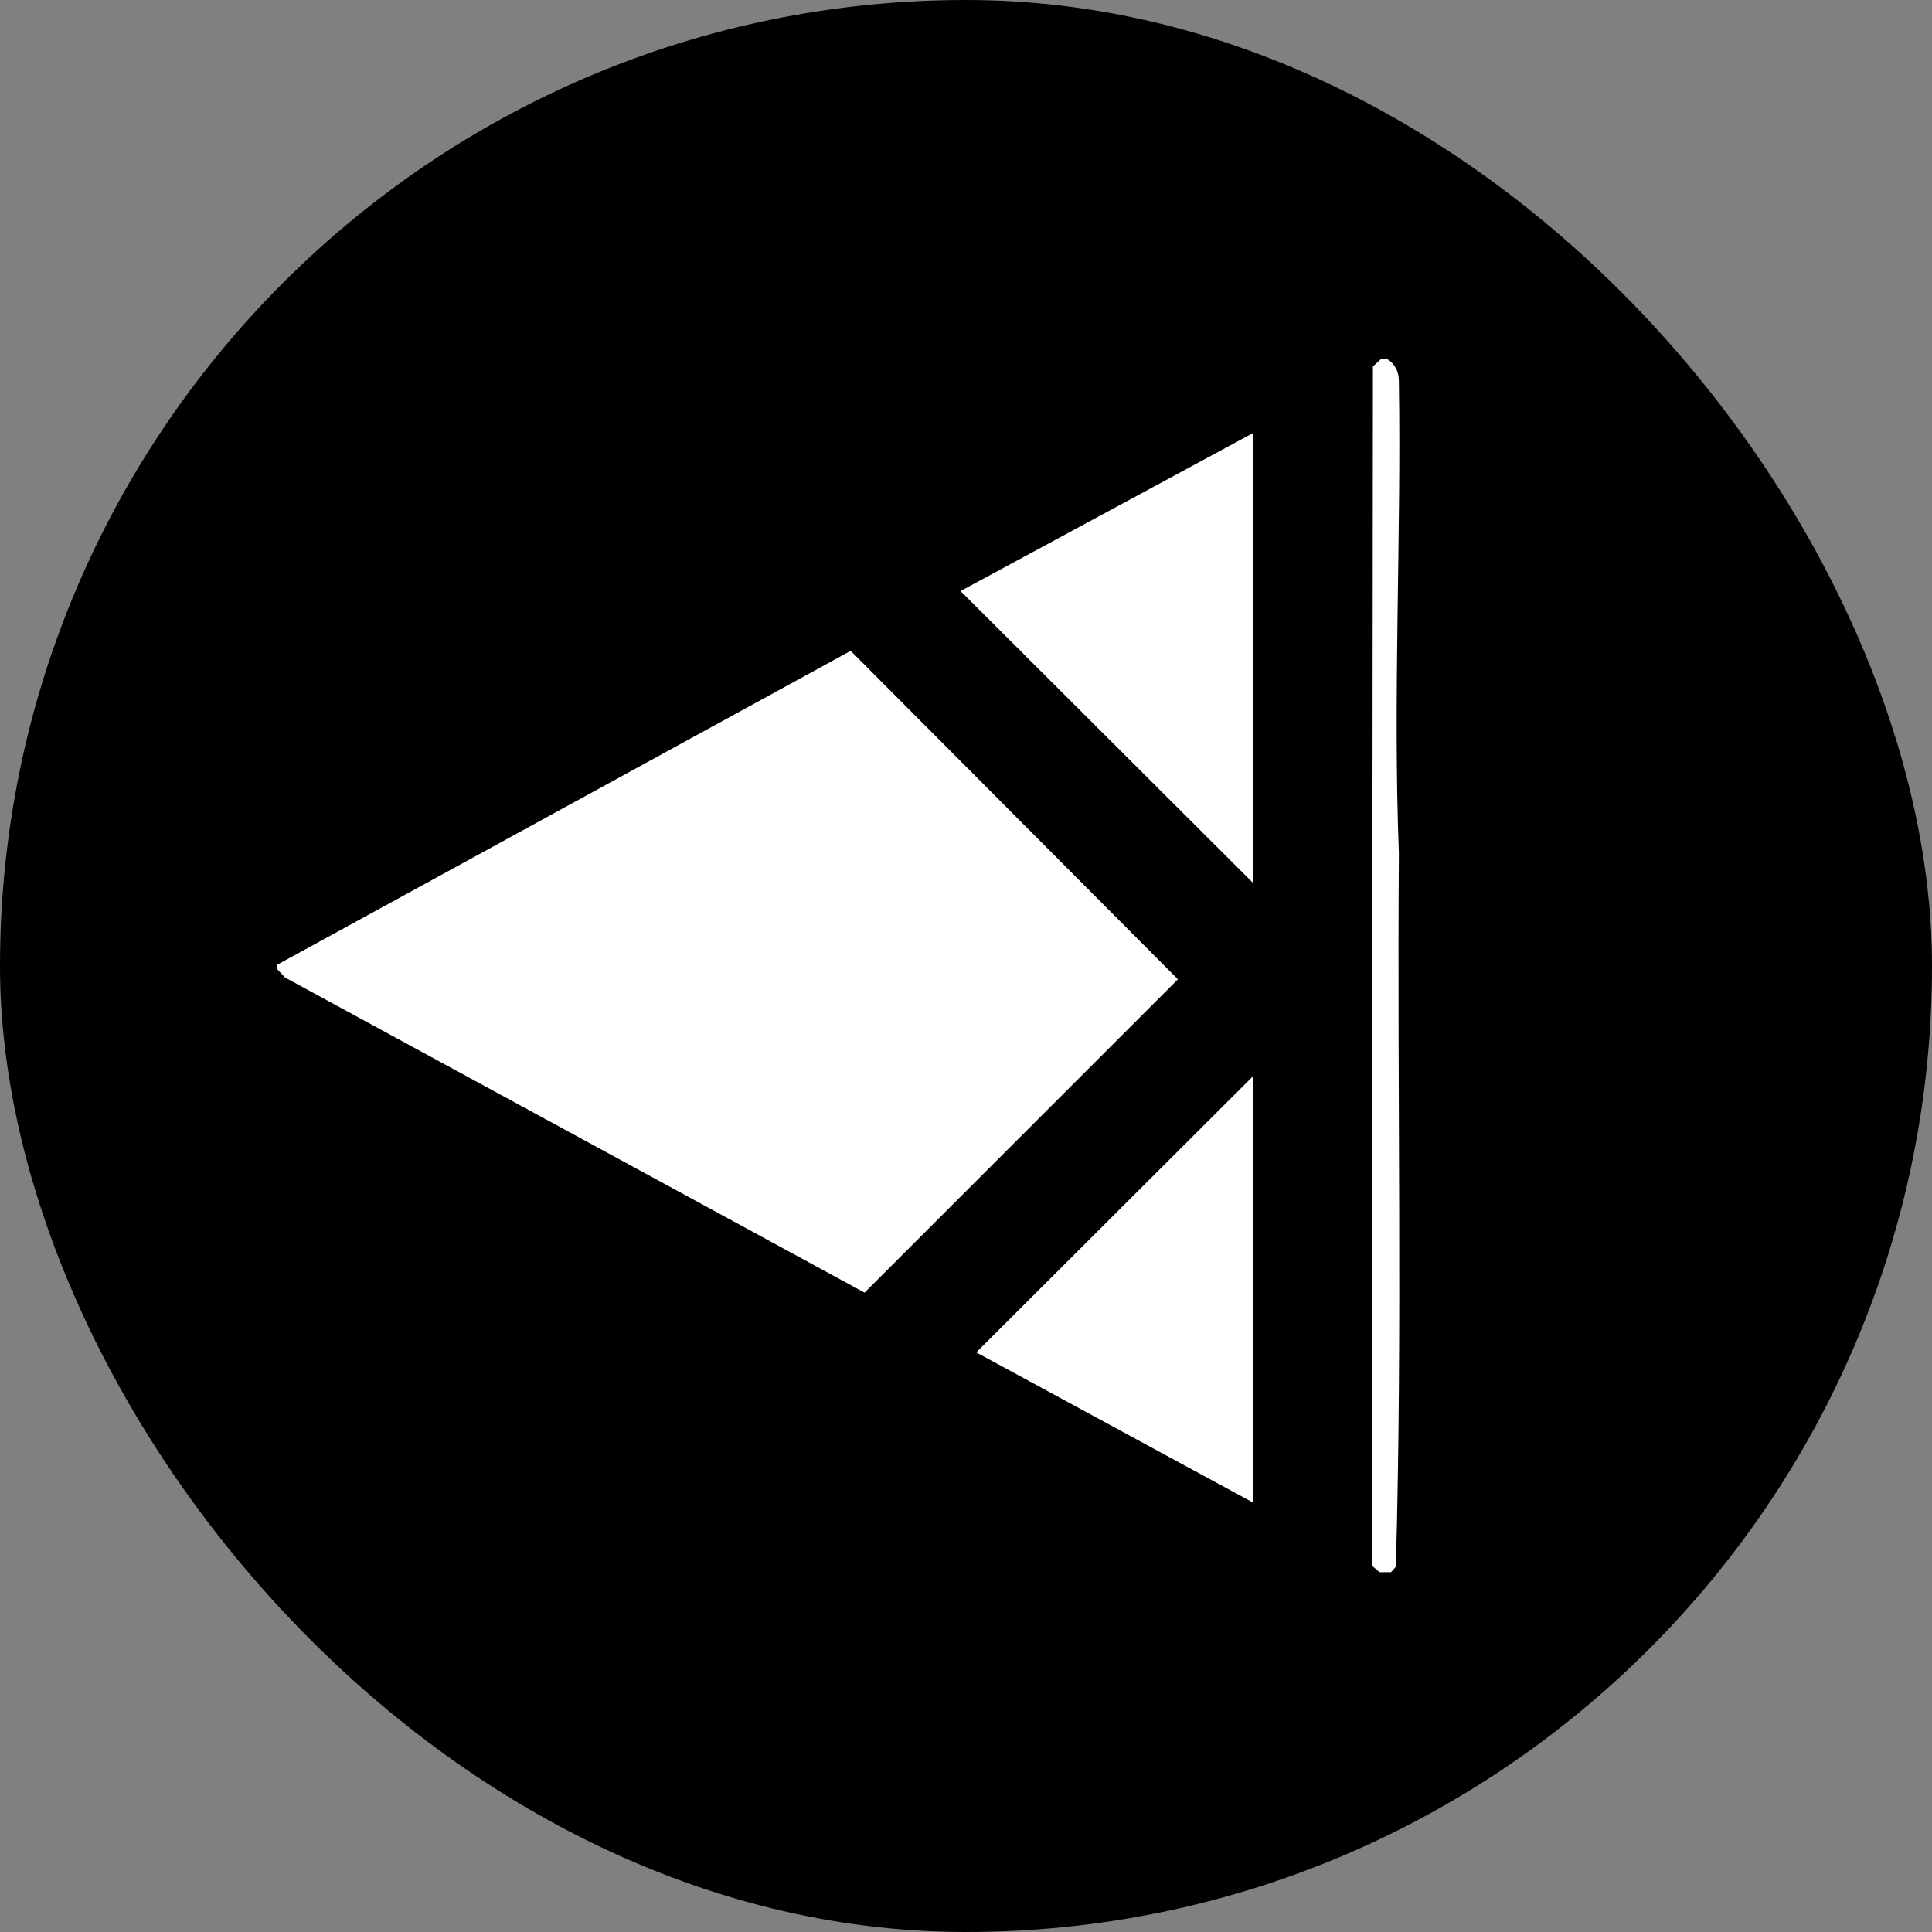
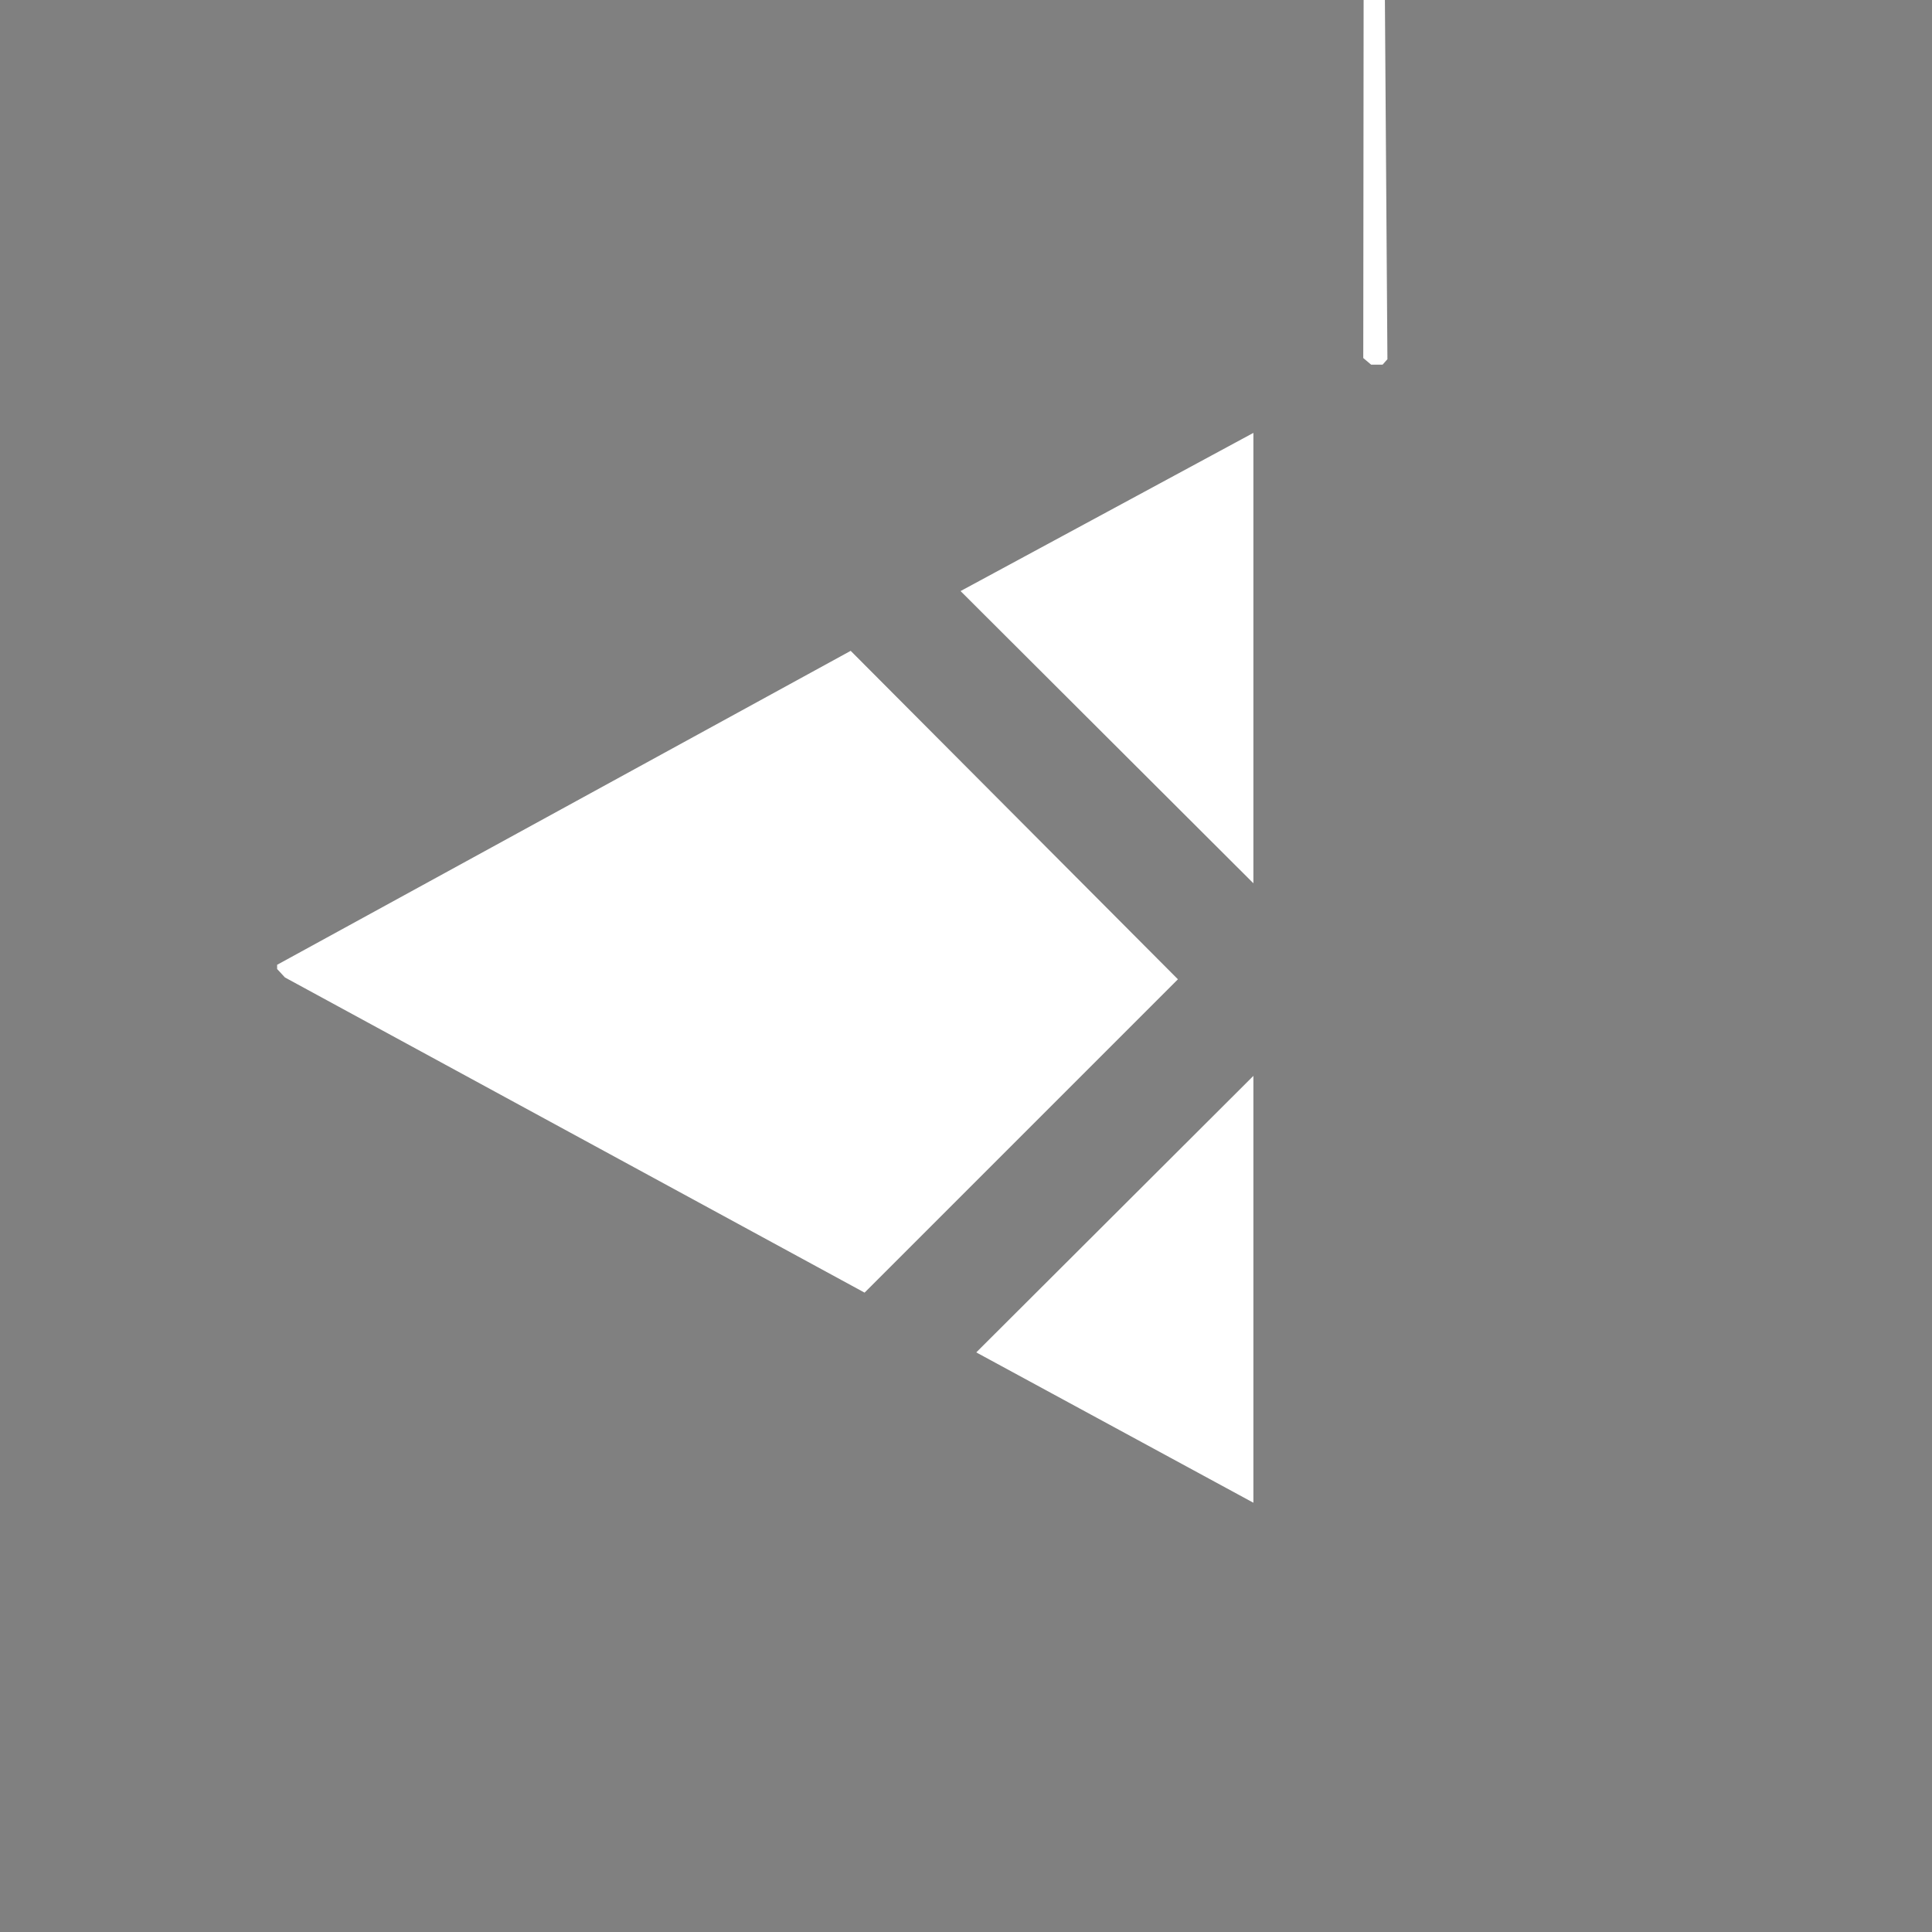
<svg xmlns="http://www.w3.org/2000/svg" id="Layer_1" data-name="Layer 1" viewBox="0 0 32 32">
  <rect x="0" y="0" width="32" height="32" fill="#808080" stroke="none" />
  <defs>
    <style>
      .cls-1 {
        fill: #fff;
      }
    </style>
  </defs>
-   <rect x="0" y="0" width="32" height="32" rx="16" ry="16" />
  <g>
    <polygon class="cls-1" points="4.59 16.05 4.59 15.98 14.09 10.78 19.51 16.22 14.32 21.41 4.72 16.19 4.59 16.05" />
-     <path class="cls-1" d="M22.98,5.95c.13.08.19.21.19.37.04,2.6-.1,5.21,0,7.81-.03,3.94.06,7.89-.05,11.82l-.08.09h-.19l-.13-.11.02-19.86.14-.13h.1Z" />
+     <path class="cls-1" d="M22.98,5.95l-.08.09h-.19l-.13-.11.02-19.86.14-.13h.1Z" />
    <polygon class="cls-1" points="20.76 7.17 20.76 14.63 15.91 9.79 20.76 7.17" />
    <polygon class="cls-1" points="20.76 24.89 16.17 22.4 20.76 17.82 20.76 24.89" />
  </g>
</svg>